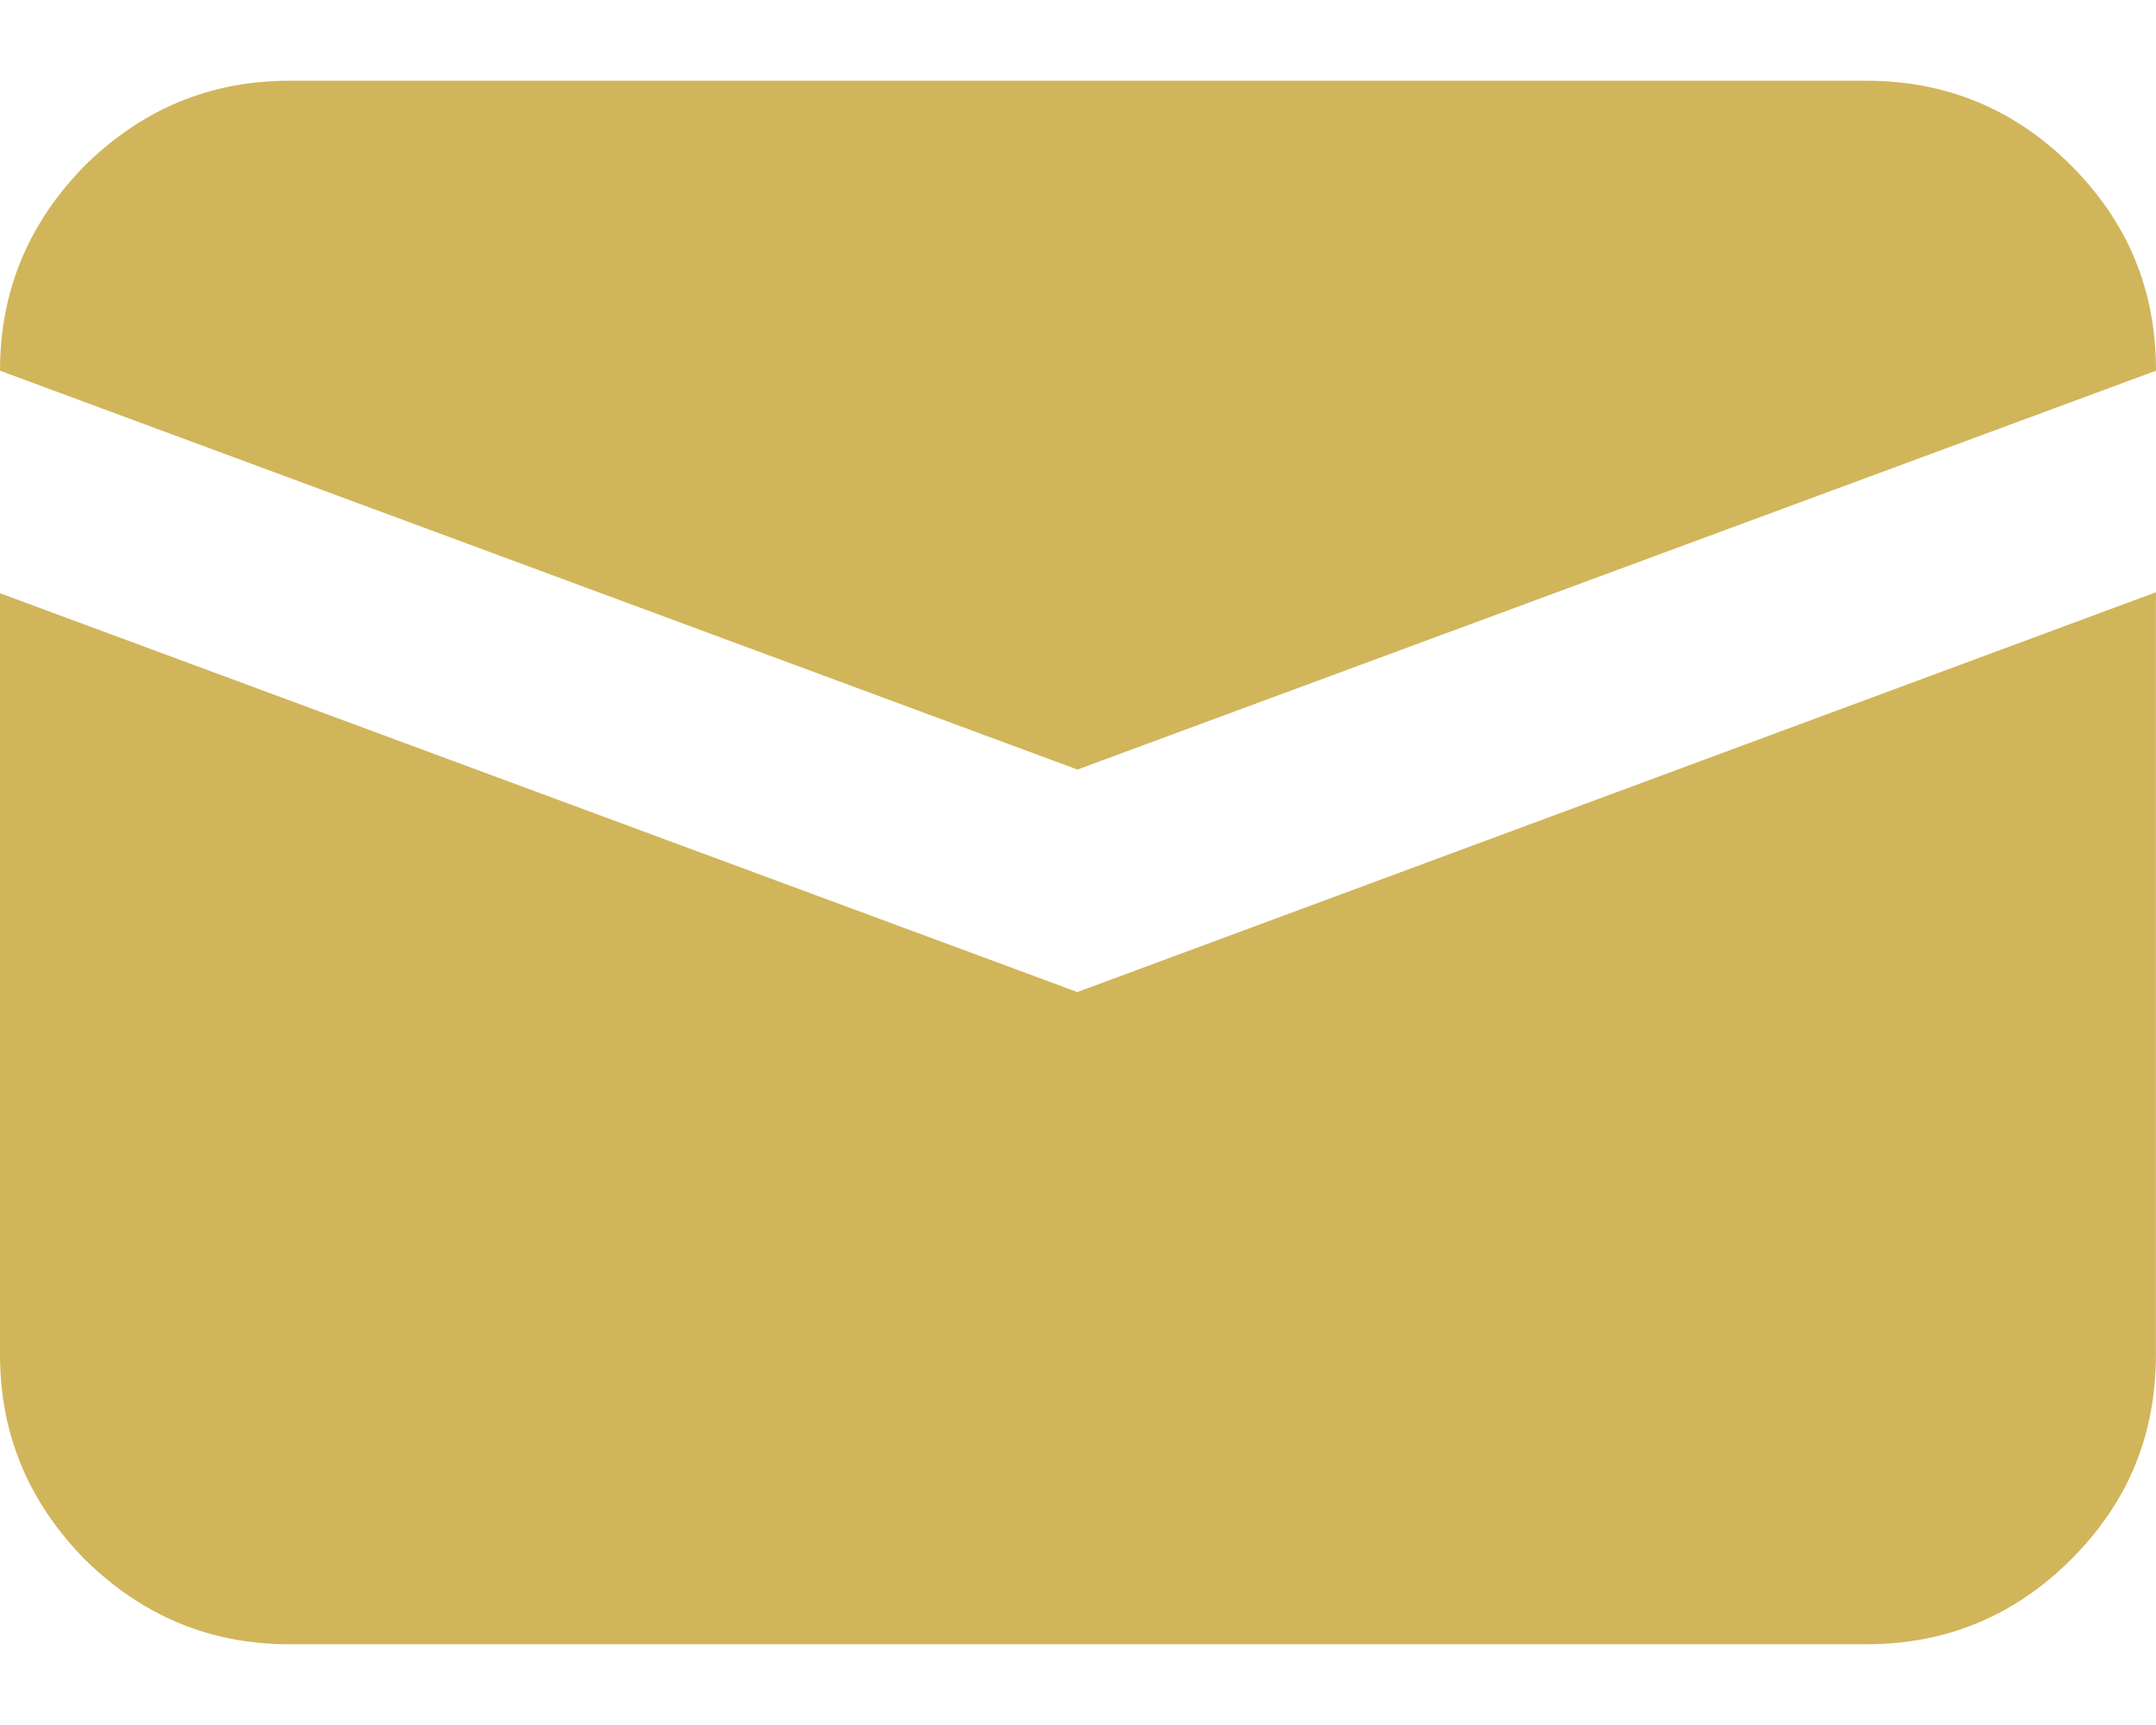
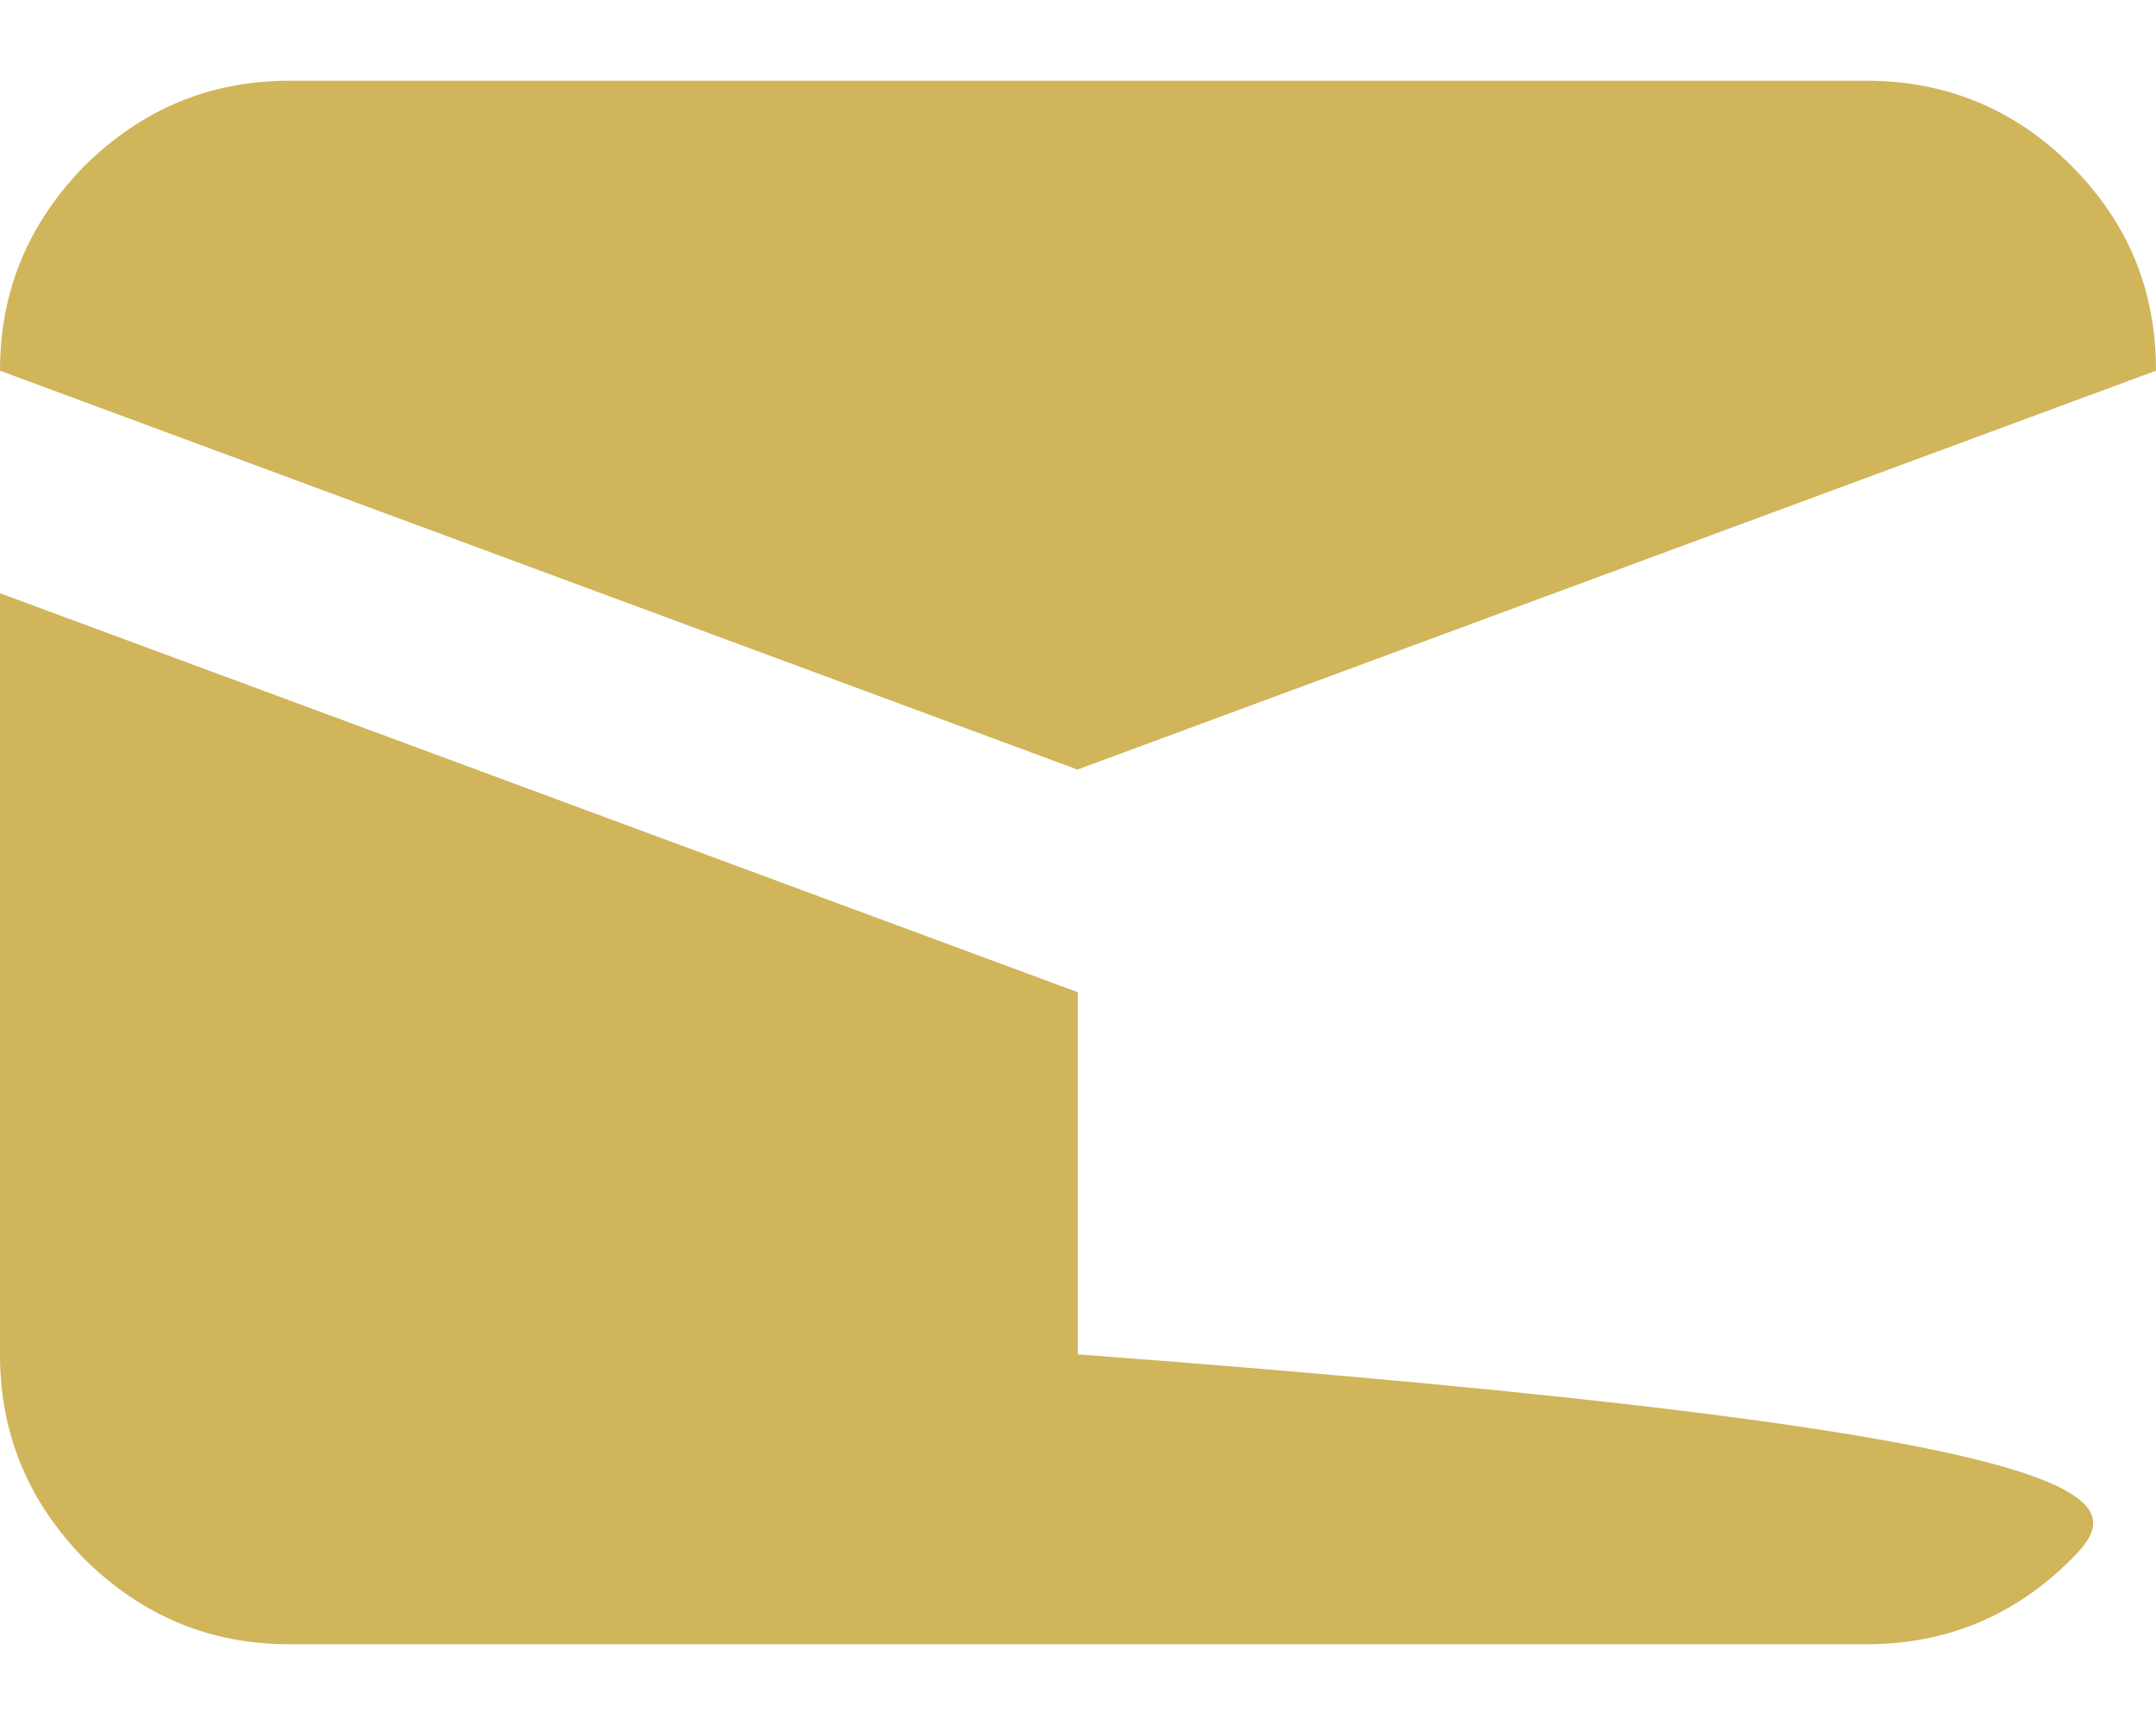
<svg xmlns="http://www.w3.org/2000/svg" width="25" height="20" viewBox="0 0 25 20" fill="none">
-   <path fill-rule="evenodd" clip-rule="evenodd" d="M3.359 0.936H21.641C22.577 0.936 23.369 1.272 24.017 1.92C24.676 2.581 25 3.362 25 4.298L12.5 8.92H12.487L0 4.298C0 3.362 0.336 2.581 0.983 1.92C1.643 1.272 2.423 0.936 3.359 0.936ZM0 6.878L12.487 11.5H12.498L24.999 6.867V15.703C24.999 16.64 24.676 17.419 24.016 18.08C23.367 18.728 22.576 19.064 21.641 19.064H3.359C2.423 19.064 1.643 18.728 0.983 18.08C0.336 17.419 0 16.639 0 15.703V6.878Z" fill="#D1B55B" />
+   <path fill-rule="evenodd" clip-rule="evenodd" d="M3.359 0.936H21.641C22.577 0.936 23.369 1.272 24.017 1.92C24.676 2.581 25 3.362 25 4.298L12.5 8.92H12.487L0 4.298C0 3.362 0.336 2.581 0.983 1.92C1.643 1.272 2.423 0.936 3.359 0.936ZM0 6.878L12.487 11.5H12.498V15.703C24.999 16.64 24.676 17.419 24.016 18.08C23.367 18.728 22.576 19.064 21.641 19.064H3.359C2.423 19.064 1.643 18.728 0.983 18.08C0.336 17.419 0 16.639 0 15.703V6.878Z" fill="#D1B55B" />
</svg>